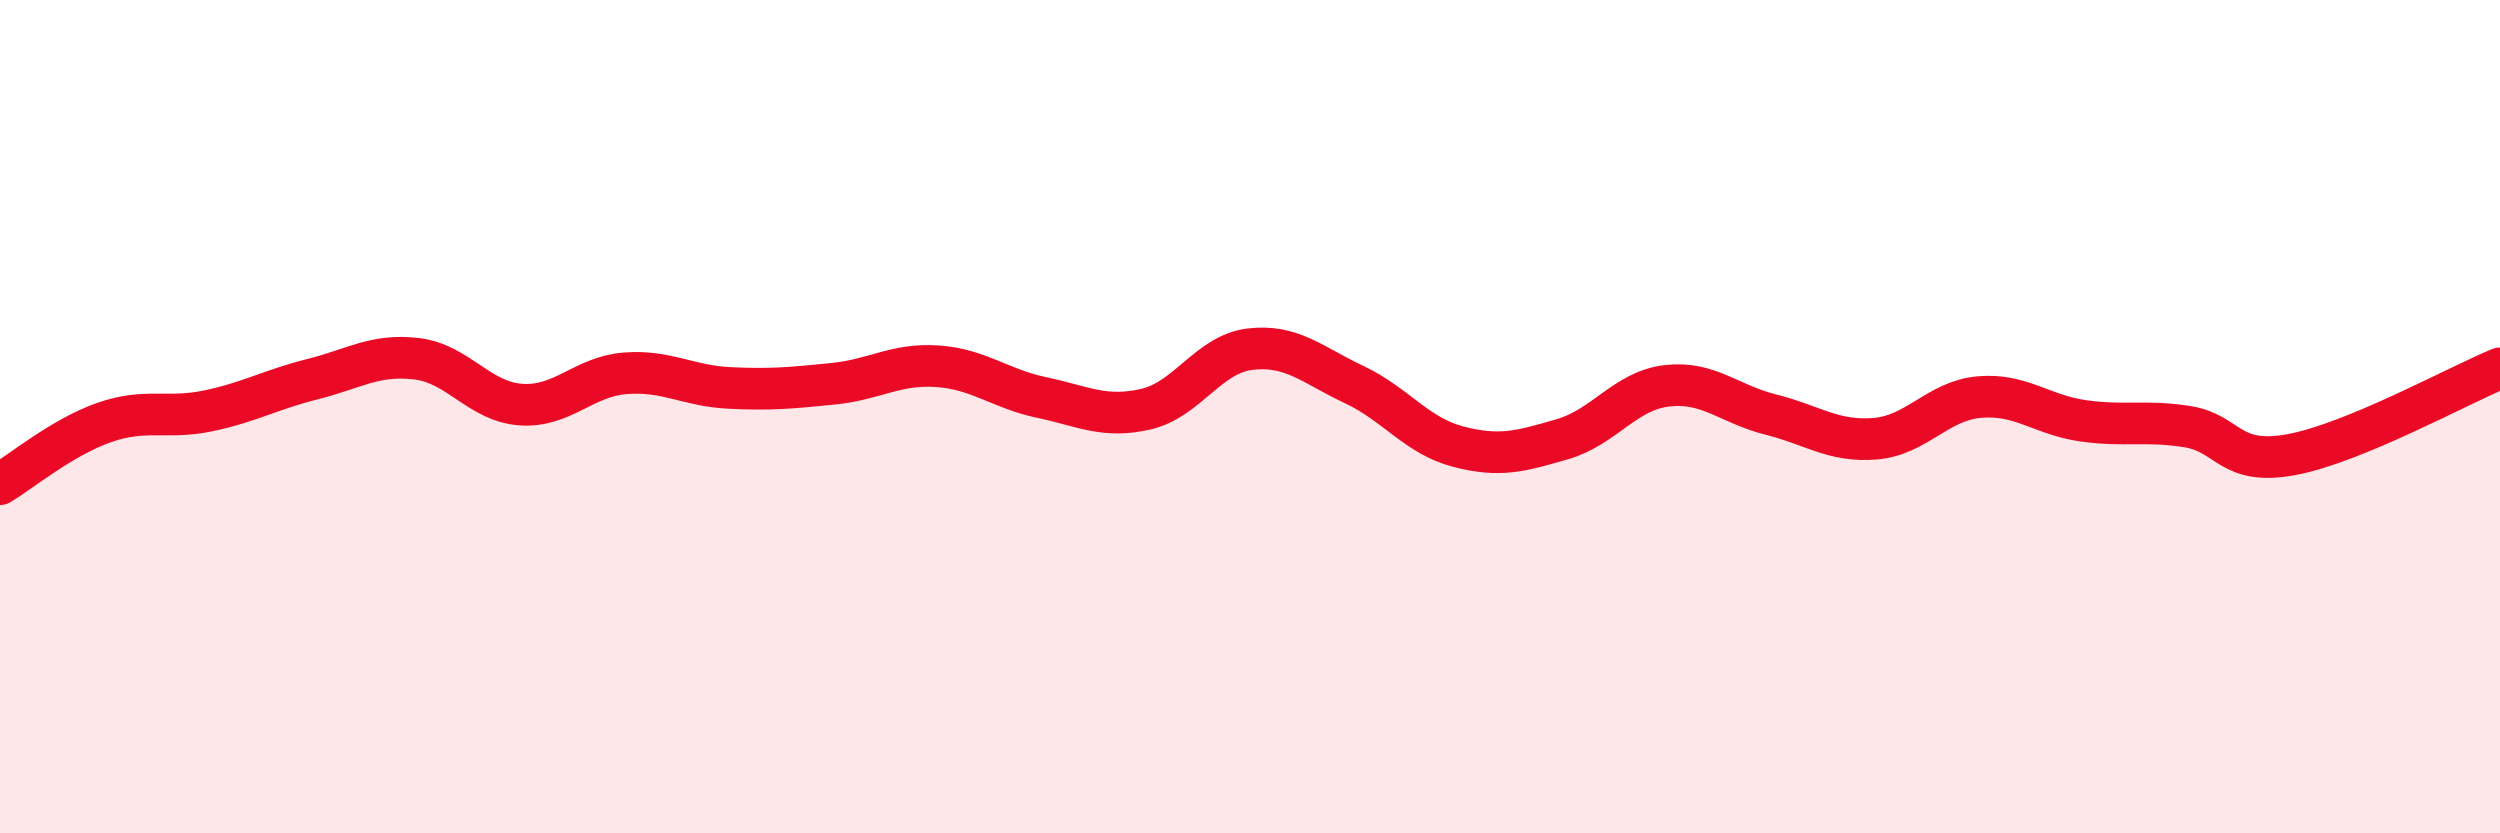
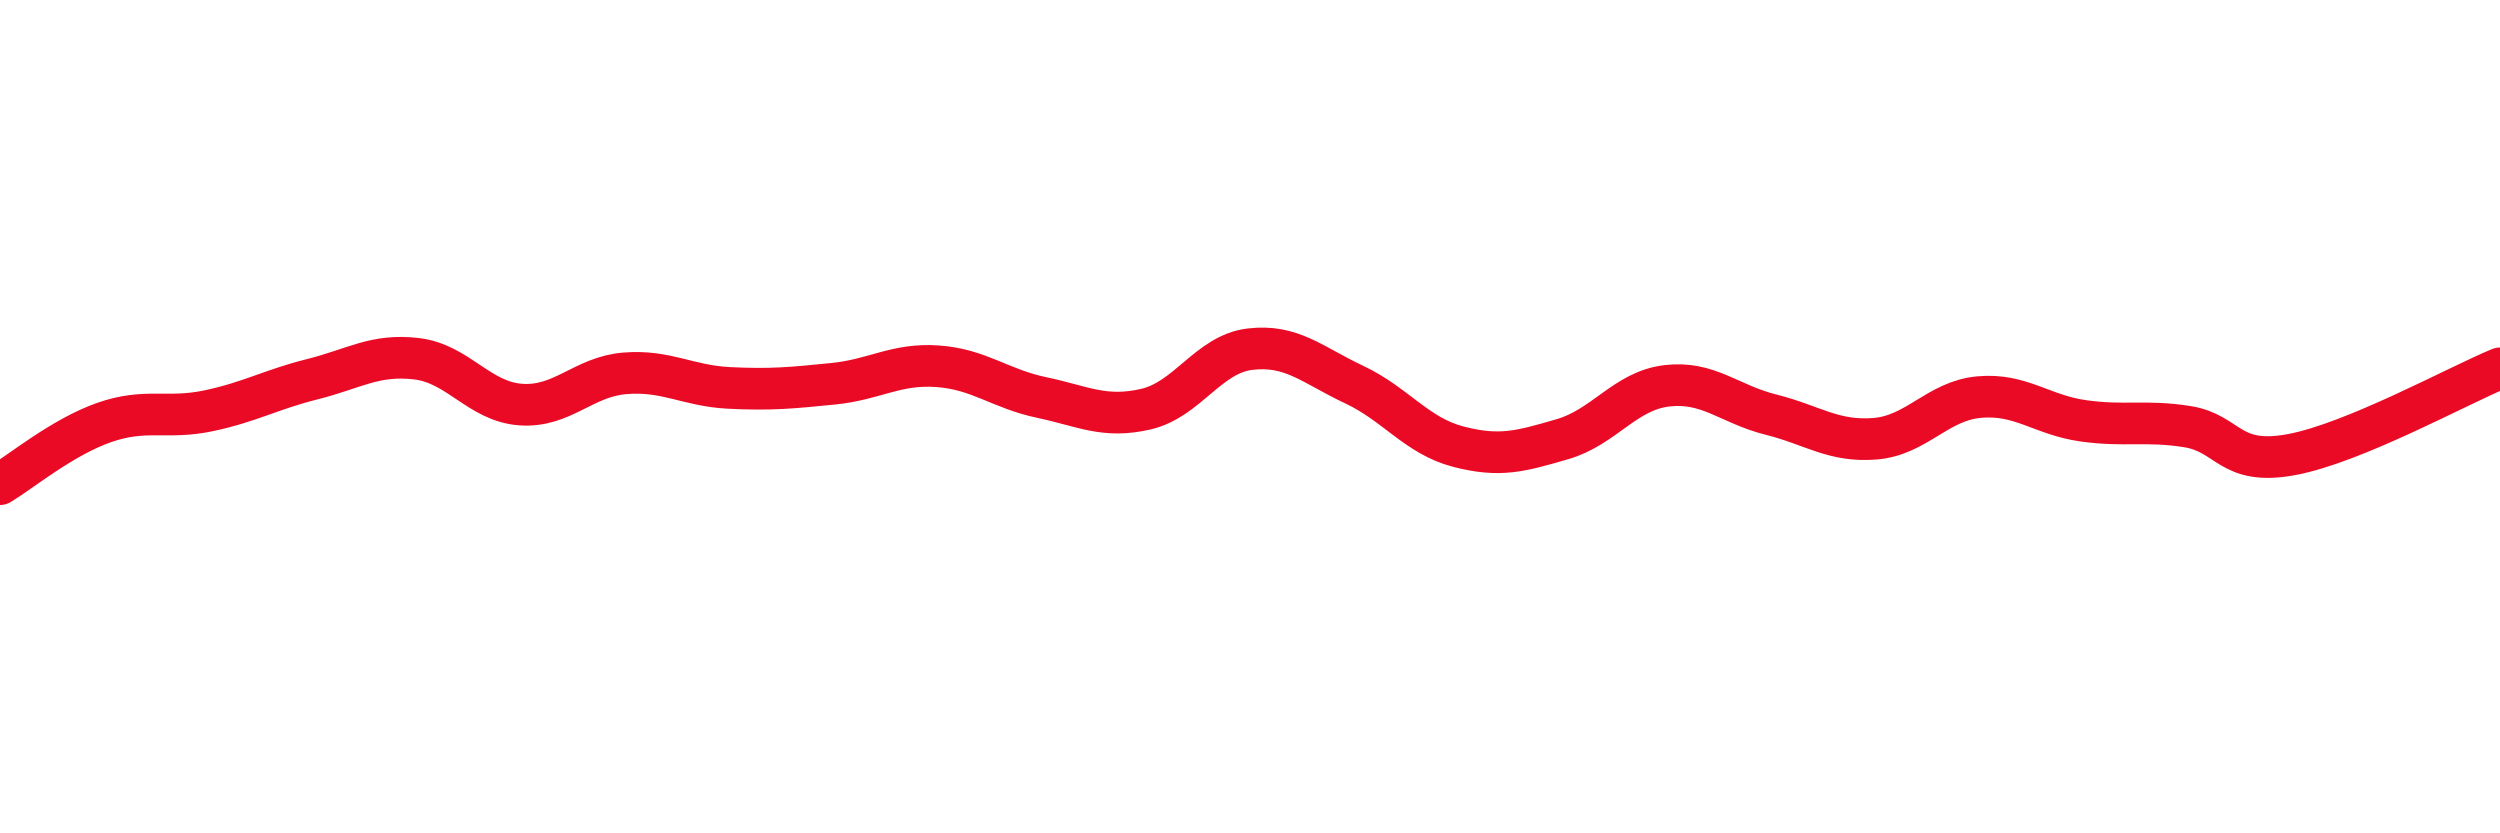
<svg xmlns="http://www.w3.org/2000/svg" width="60" height="20" viewBox="0 0 60 20">
-   <path d="M 0,11.62 C 0.5,11.32 1.5,10.49 2.5,10.14 C 3.5,9.79 4,10.07 5,9.86 C 6,9.65 6.5,9.35 7.5,9.1 C 8.5,8.85 9,8.49 10,8.61 C 11,8.73 11.5,9.64 12.5,9.71 C 13.5,9.78 14,9.04 15,8.96 C 16,8.88 16.5,9.26 17.5,9.31 C 18.5,9.36 19,9.31 20,9.21 C 21,9.11 21.5,8.72 22.5,8.79 C 23.5,8.86 24,9.33 25,9.54 C 26,9.75 26.5,10.05 27.5,9.82 C 28.5,9.59 29,8.5 30,8.38 C 31,8.26 31.5,8.76 32.5,9.23 C 33.5,9.7 34,10.46 35,10.72 C 36,10.98 36.5,10.83 37.5,10.54 C 38.5,10.25 39,9.38 40,9.26 C 41,9.14 41.5,9.7 42.5,9.95 C 43.5,10.2 44,10.61 45,10.53 C 46,10.45 46.5,9.62 47.5,9.53 C 48.5,9.44 49,9.96 50,10.1 C 51,10.24 51.5,10.08 52.5,10.24 C 53.5,10.4 53.5,11.19 55,10.91 C 56.5,10.63 59,9.25 60,8.84L60 20L0 20Z" fill="#EB0A25" opacity="0.1" stroke-linecap="round" stroke-linejoin="round" />
  <path d="M 0,11.62 C 0.5,11.32 1.5,10.49 2.5,10.14 C 3.5,9.79 4,10.07 5,9.86 C 6,9.65 6.5,9.35 7.5,9.1 C 8.5,8.85 9,8.49 10,8.61 C 11,8.73 11.5,9.64 12.5,9.71 C 13.5,9.78 14,9.04 15,8.96 C 16,8.88 16.5,9.26 17.5,9.31 C 18.5,9.36 19,9.31 20,9.21 C 21,9.11 21.5,8.72 22.5,8.79 C 23.5,8.86 24,9.33 25,9.54 C 26,9.75 26.5,10.05 27.5,9.82 C 28.5,9.59 29,8.5 30,8.38 C 31,8.26 31.5,8.76 32.5,9.23 C 33.5,9.7 34,10.46 35,10.72 C 36,10.98 36.5,10.83 37.5,10.54 C 38.5,10.25 39,9.38 40,9.26 C 41,9.14 41.5,9.7 42.5,9.95 C 43.5,10.2 44,10.61 45,10.53 C 46,10.45 46.5,9.62 47.5,9.53 C 48.5,9.44 49,9.96 50,10.1 C 51,10.24 51.5,10.08 52.5,10.24 C 53.5,10.4 53.5,11.19 55,10.91 C 56.5,10.63 59,9.25 60,8.84" stroke="#EB0A25" stroke-width="1" fill="none" stroke-linecap="round" stroke-linejoin="round" />
</svg>